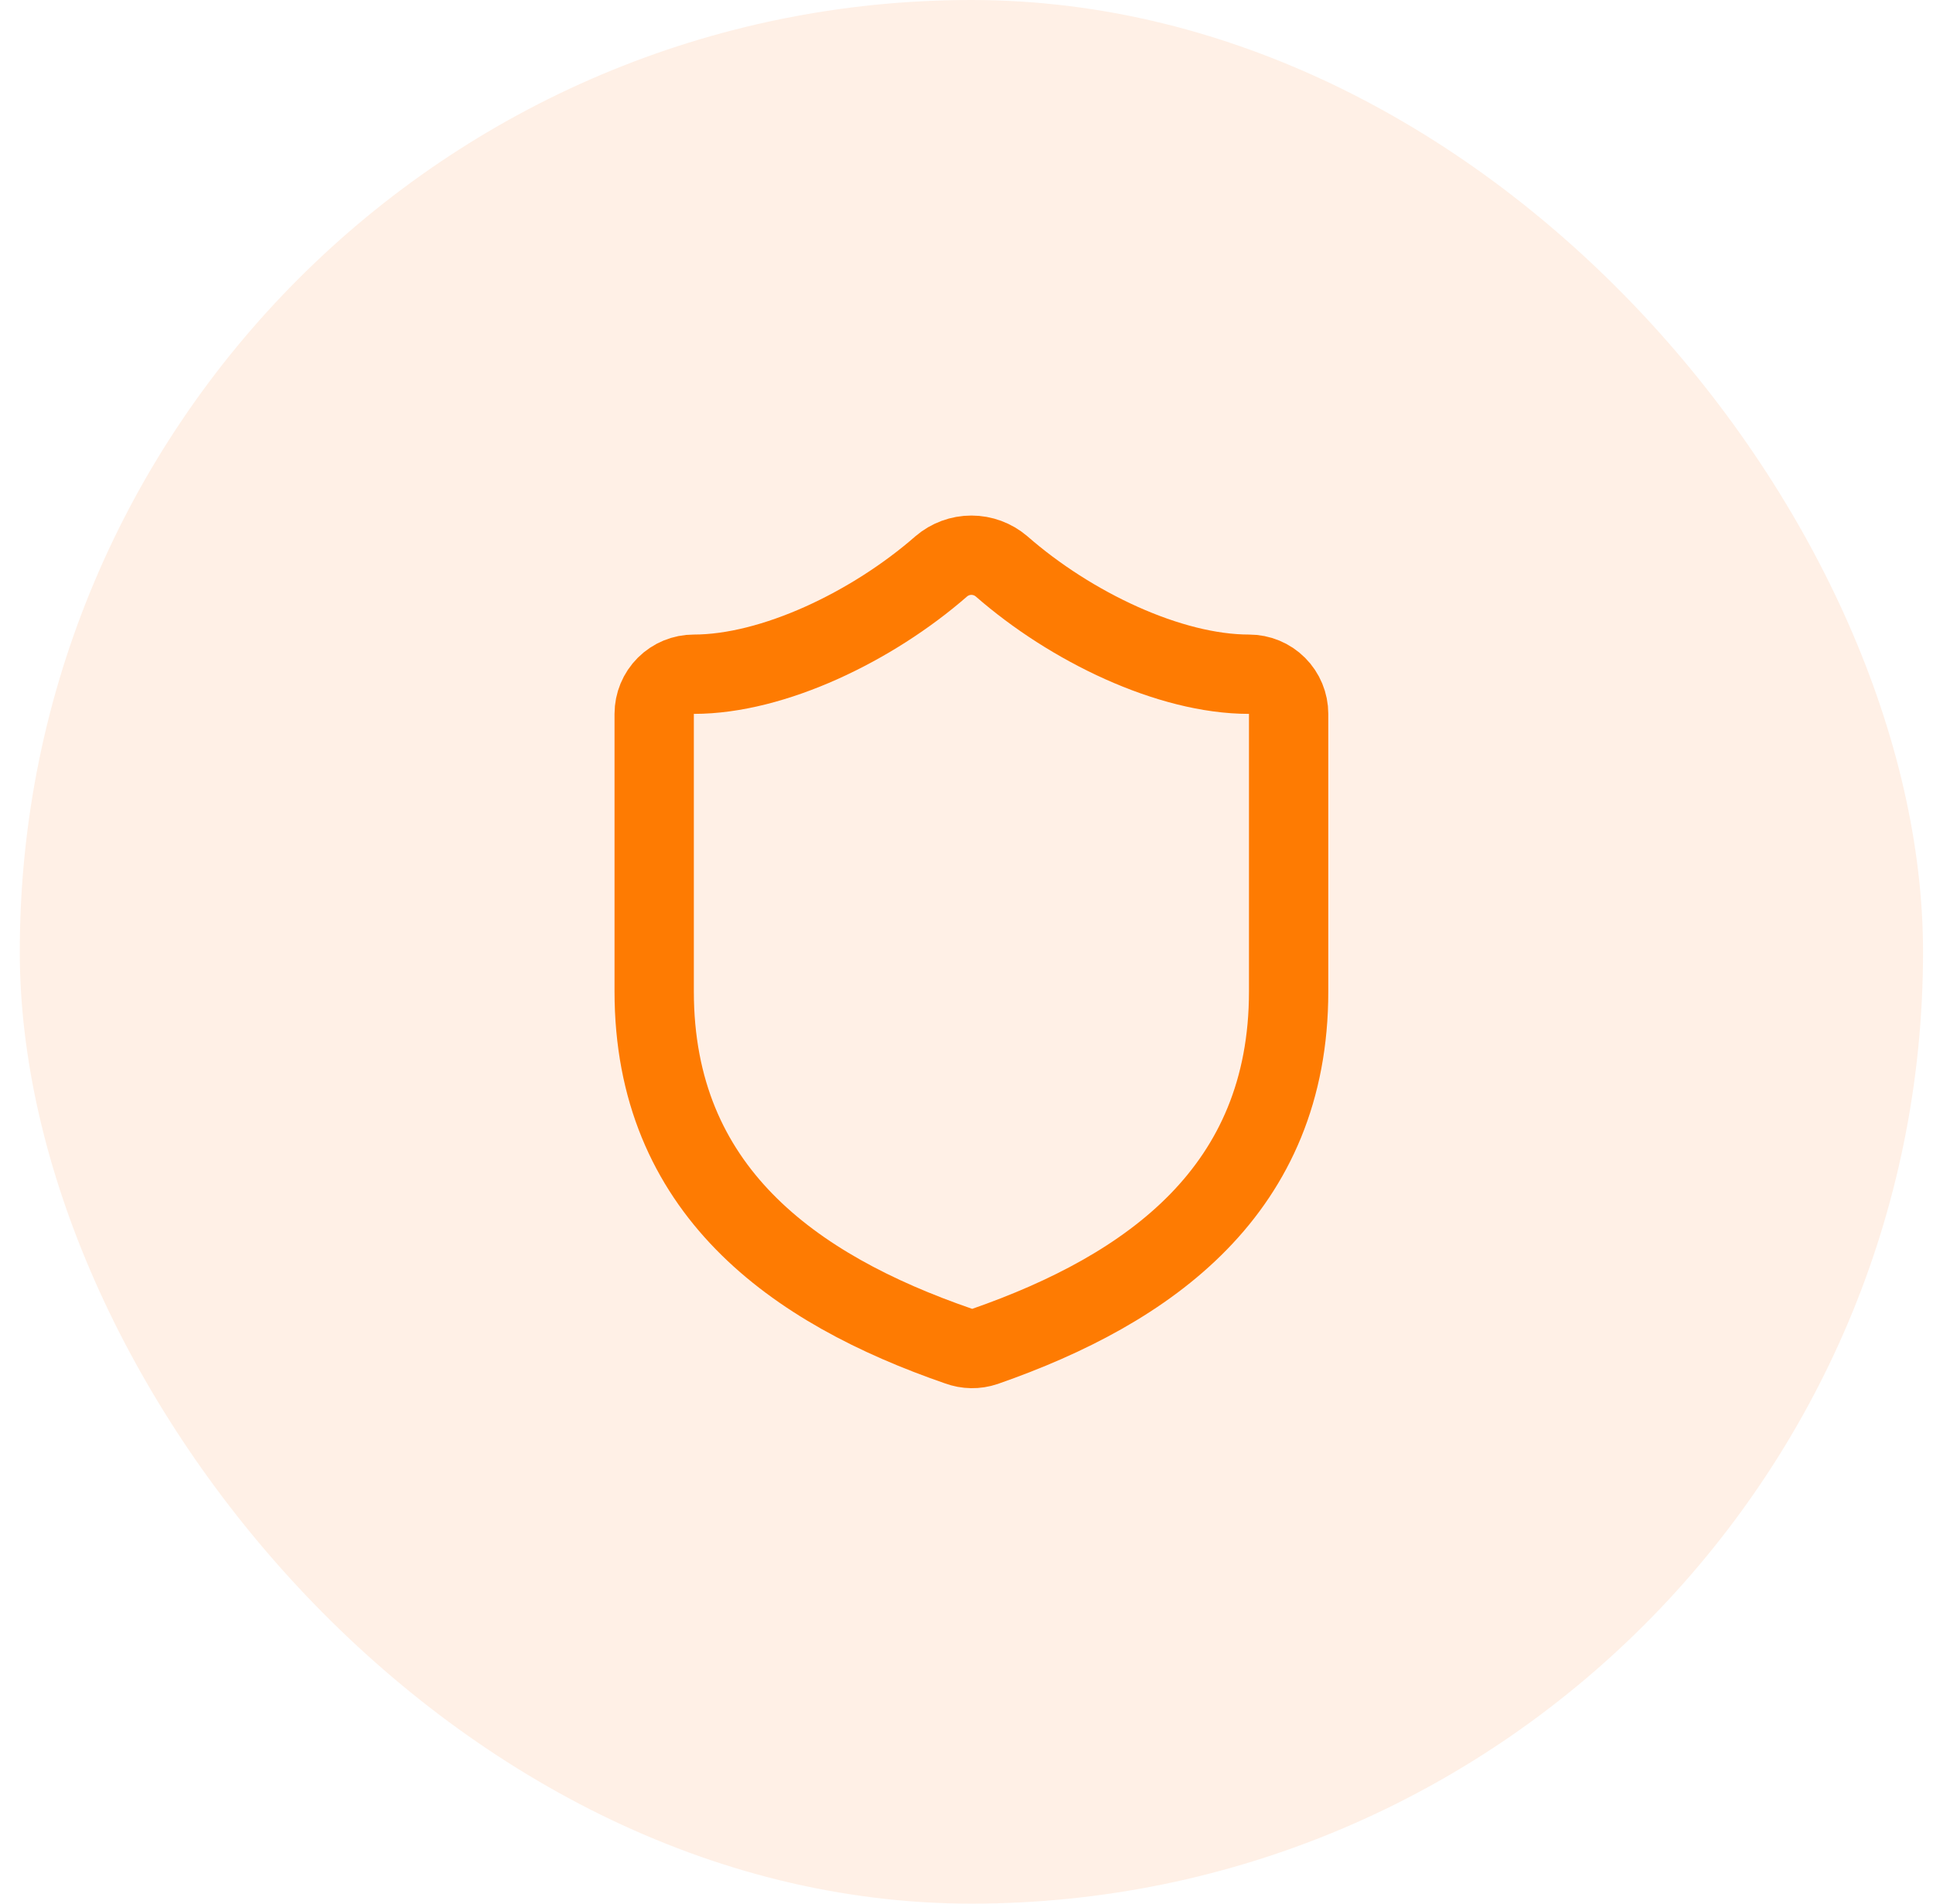
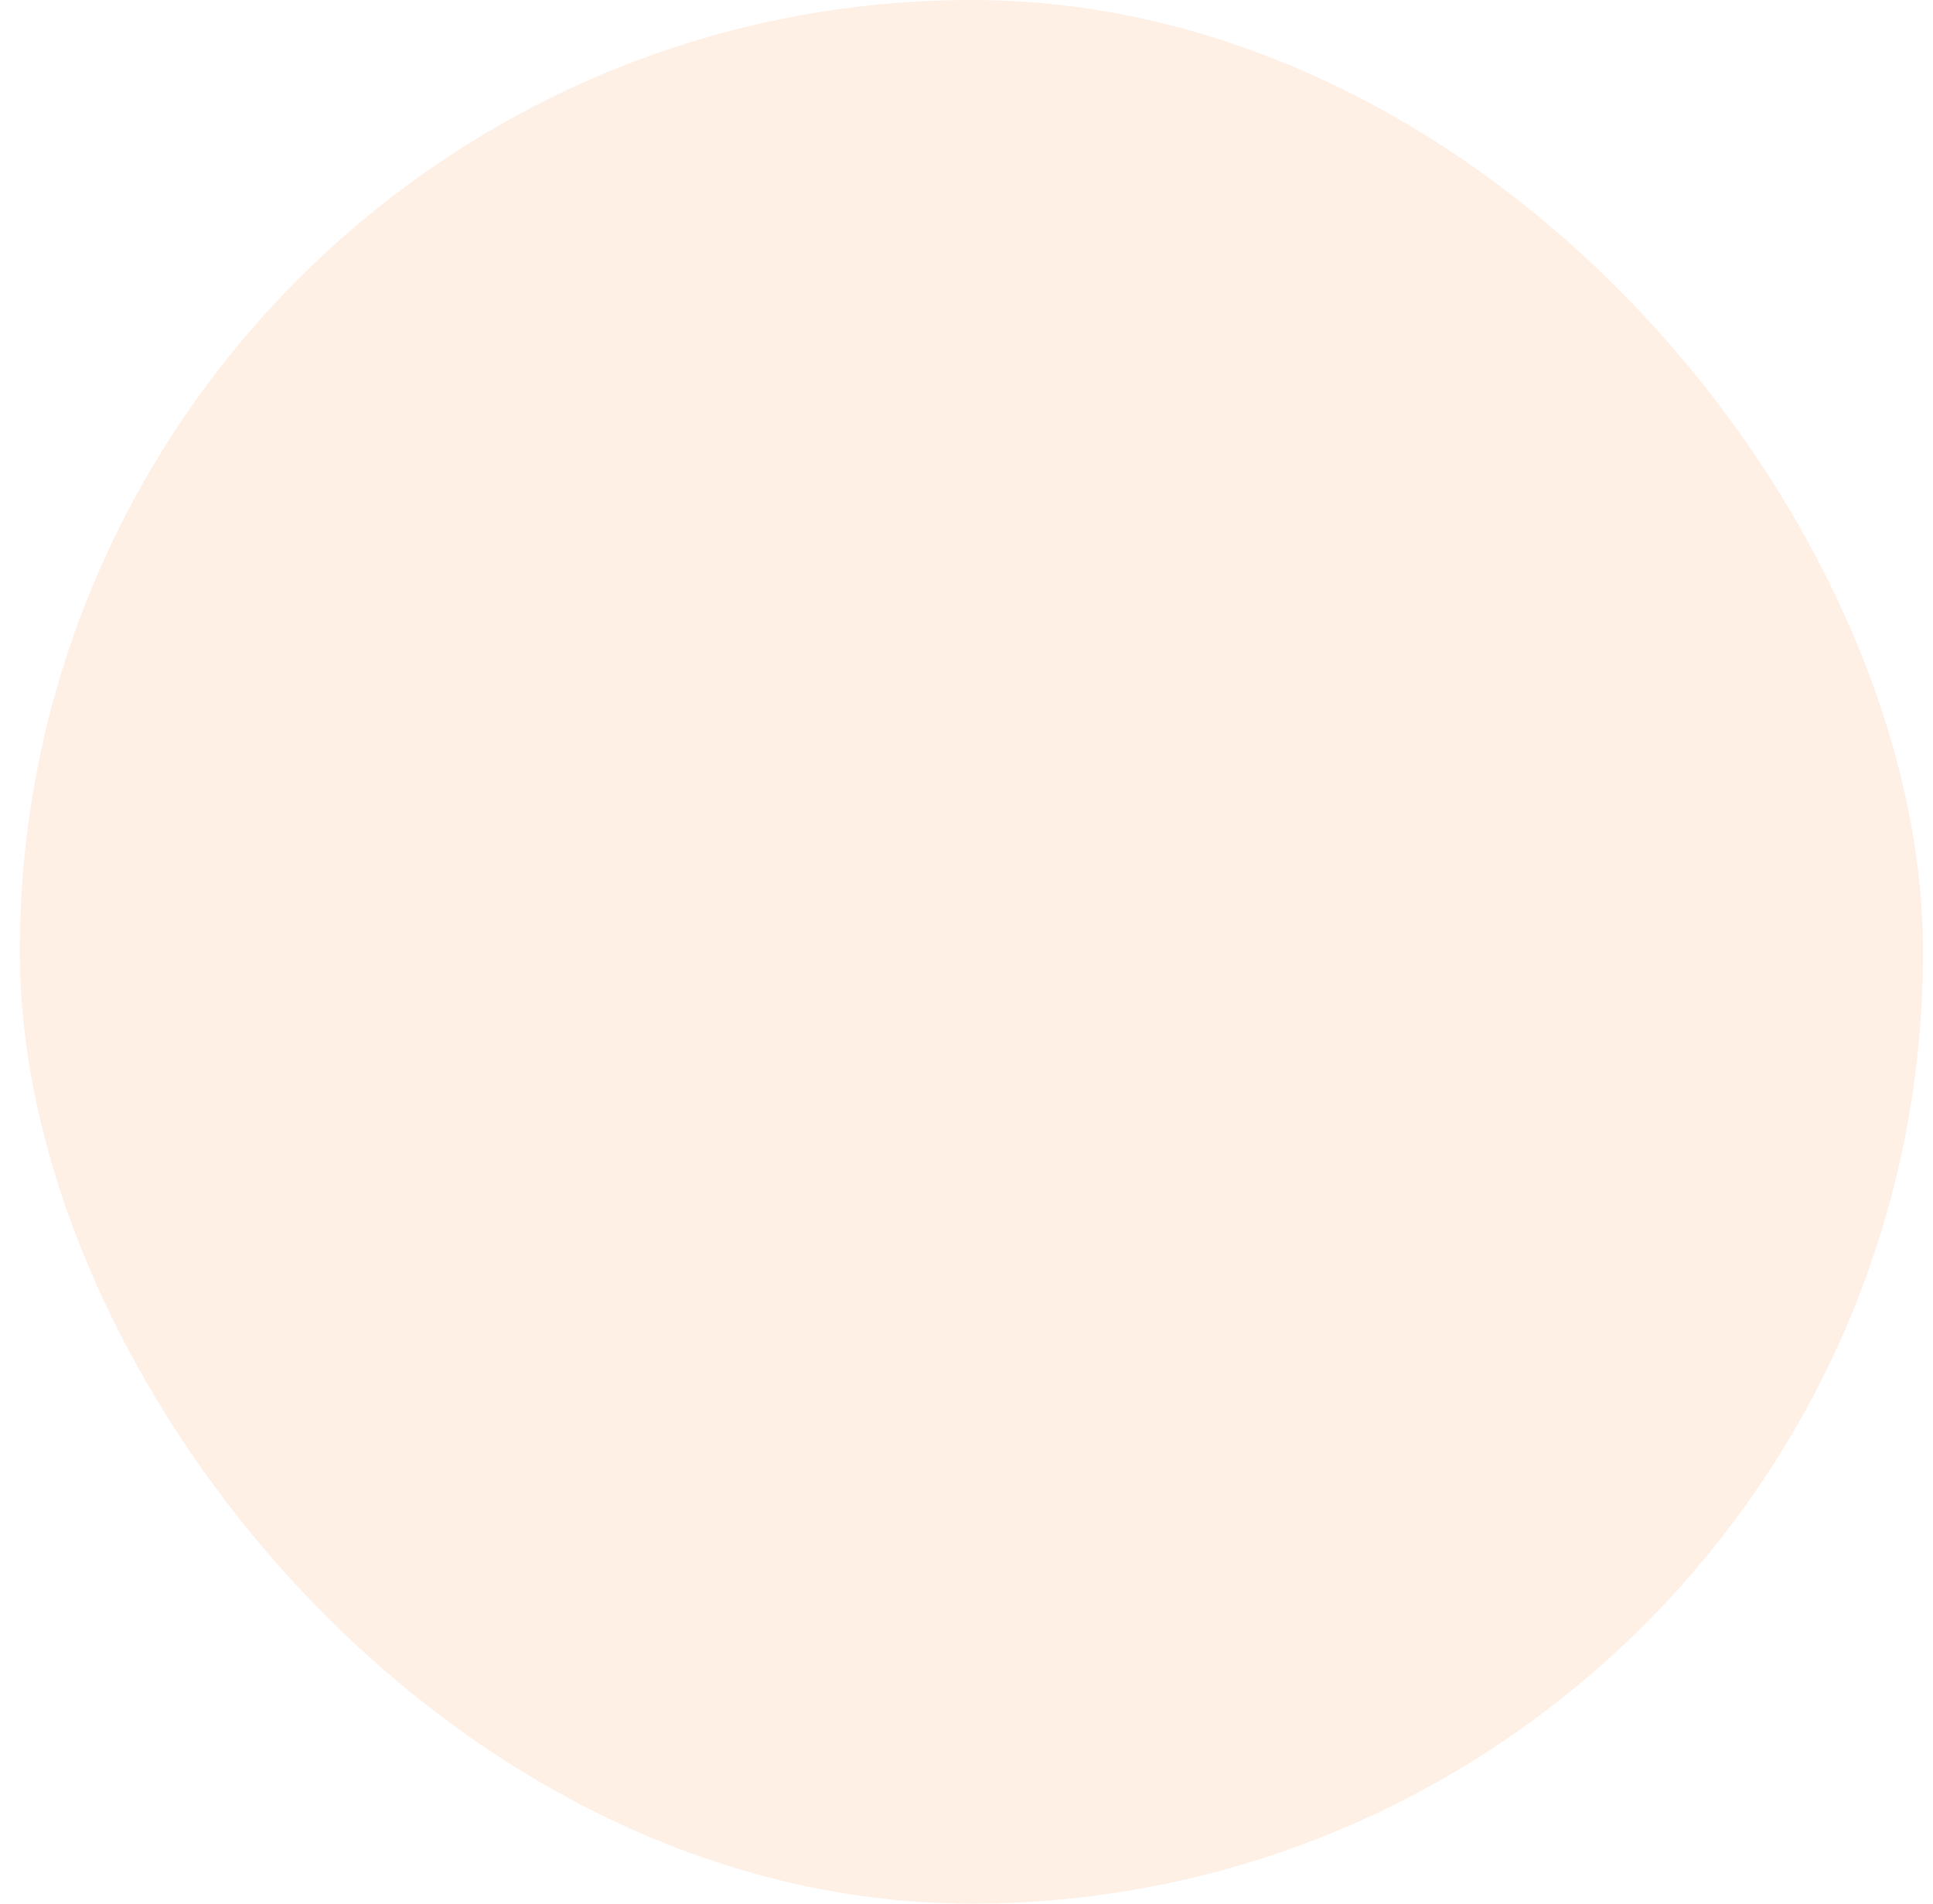
<svg xmlns="http://www.w3.org/2000/svg" width="65" height="64" viewBox="0 0 65 64" fill="none">
  <rect x="0.665" width="64" height="64" rx="32" fill="#FF6600" fill-opacity="0.1" />
-   <path d="M43.332 33.333C43.332 40 38.665 43.333 33.118 45.267C32.828 45.365 32.512 45.36 32.225 45.253C26.665 43.333 21.998 40 21.998 33.333V24C21.998 23.646 22.139 23.307 22.389 23.057C22.639 22.807 22.978 22.667 23.332 22.667C25.998 22.667 29.332 21.067 31.652 19.04C31.934 18.799 32.293 18.666 32.665 18.666C33.036 18.666 33.396 18.799 33.678 19.04C36.012 21.08 39.332 22.667 41.998 22.667C42.352 22.667 42.691 22.807 42.941 23.057C43.191 23.307 43.332 23.646 43.332 24V33.333Z" stroke="#FE7B02" stroke-width="2.667" stroke-linecap="round" stroke-linejoin="round" />
</svg>